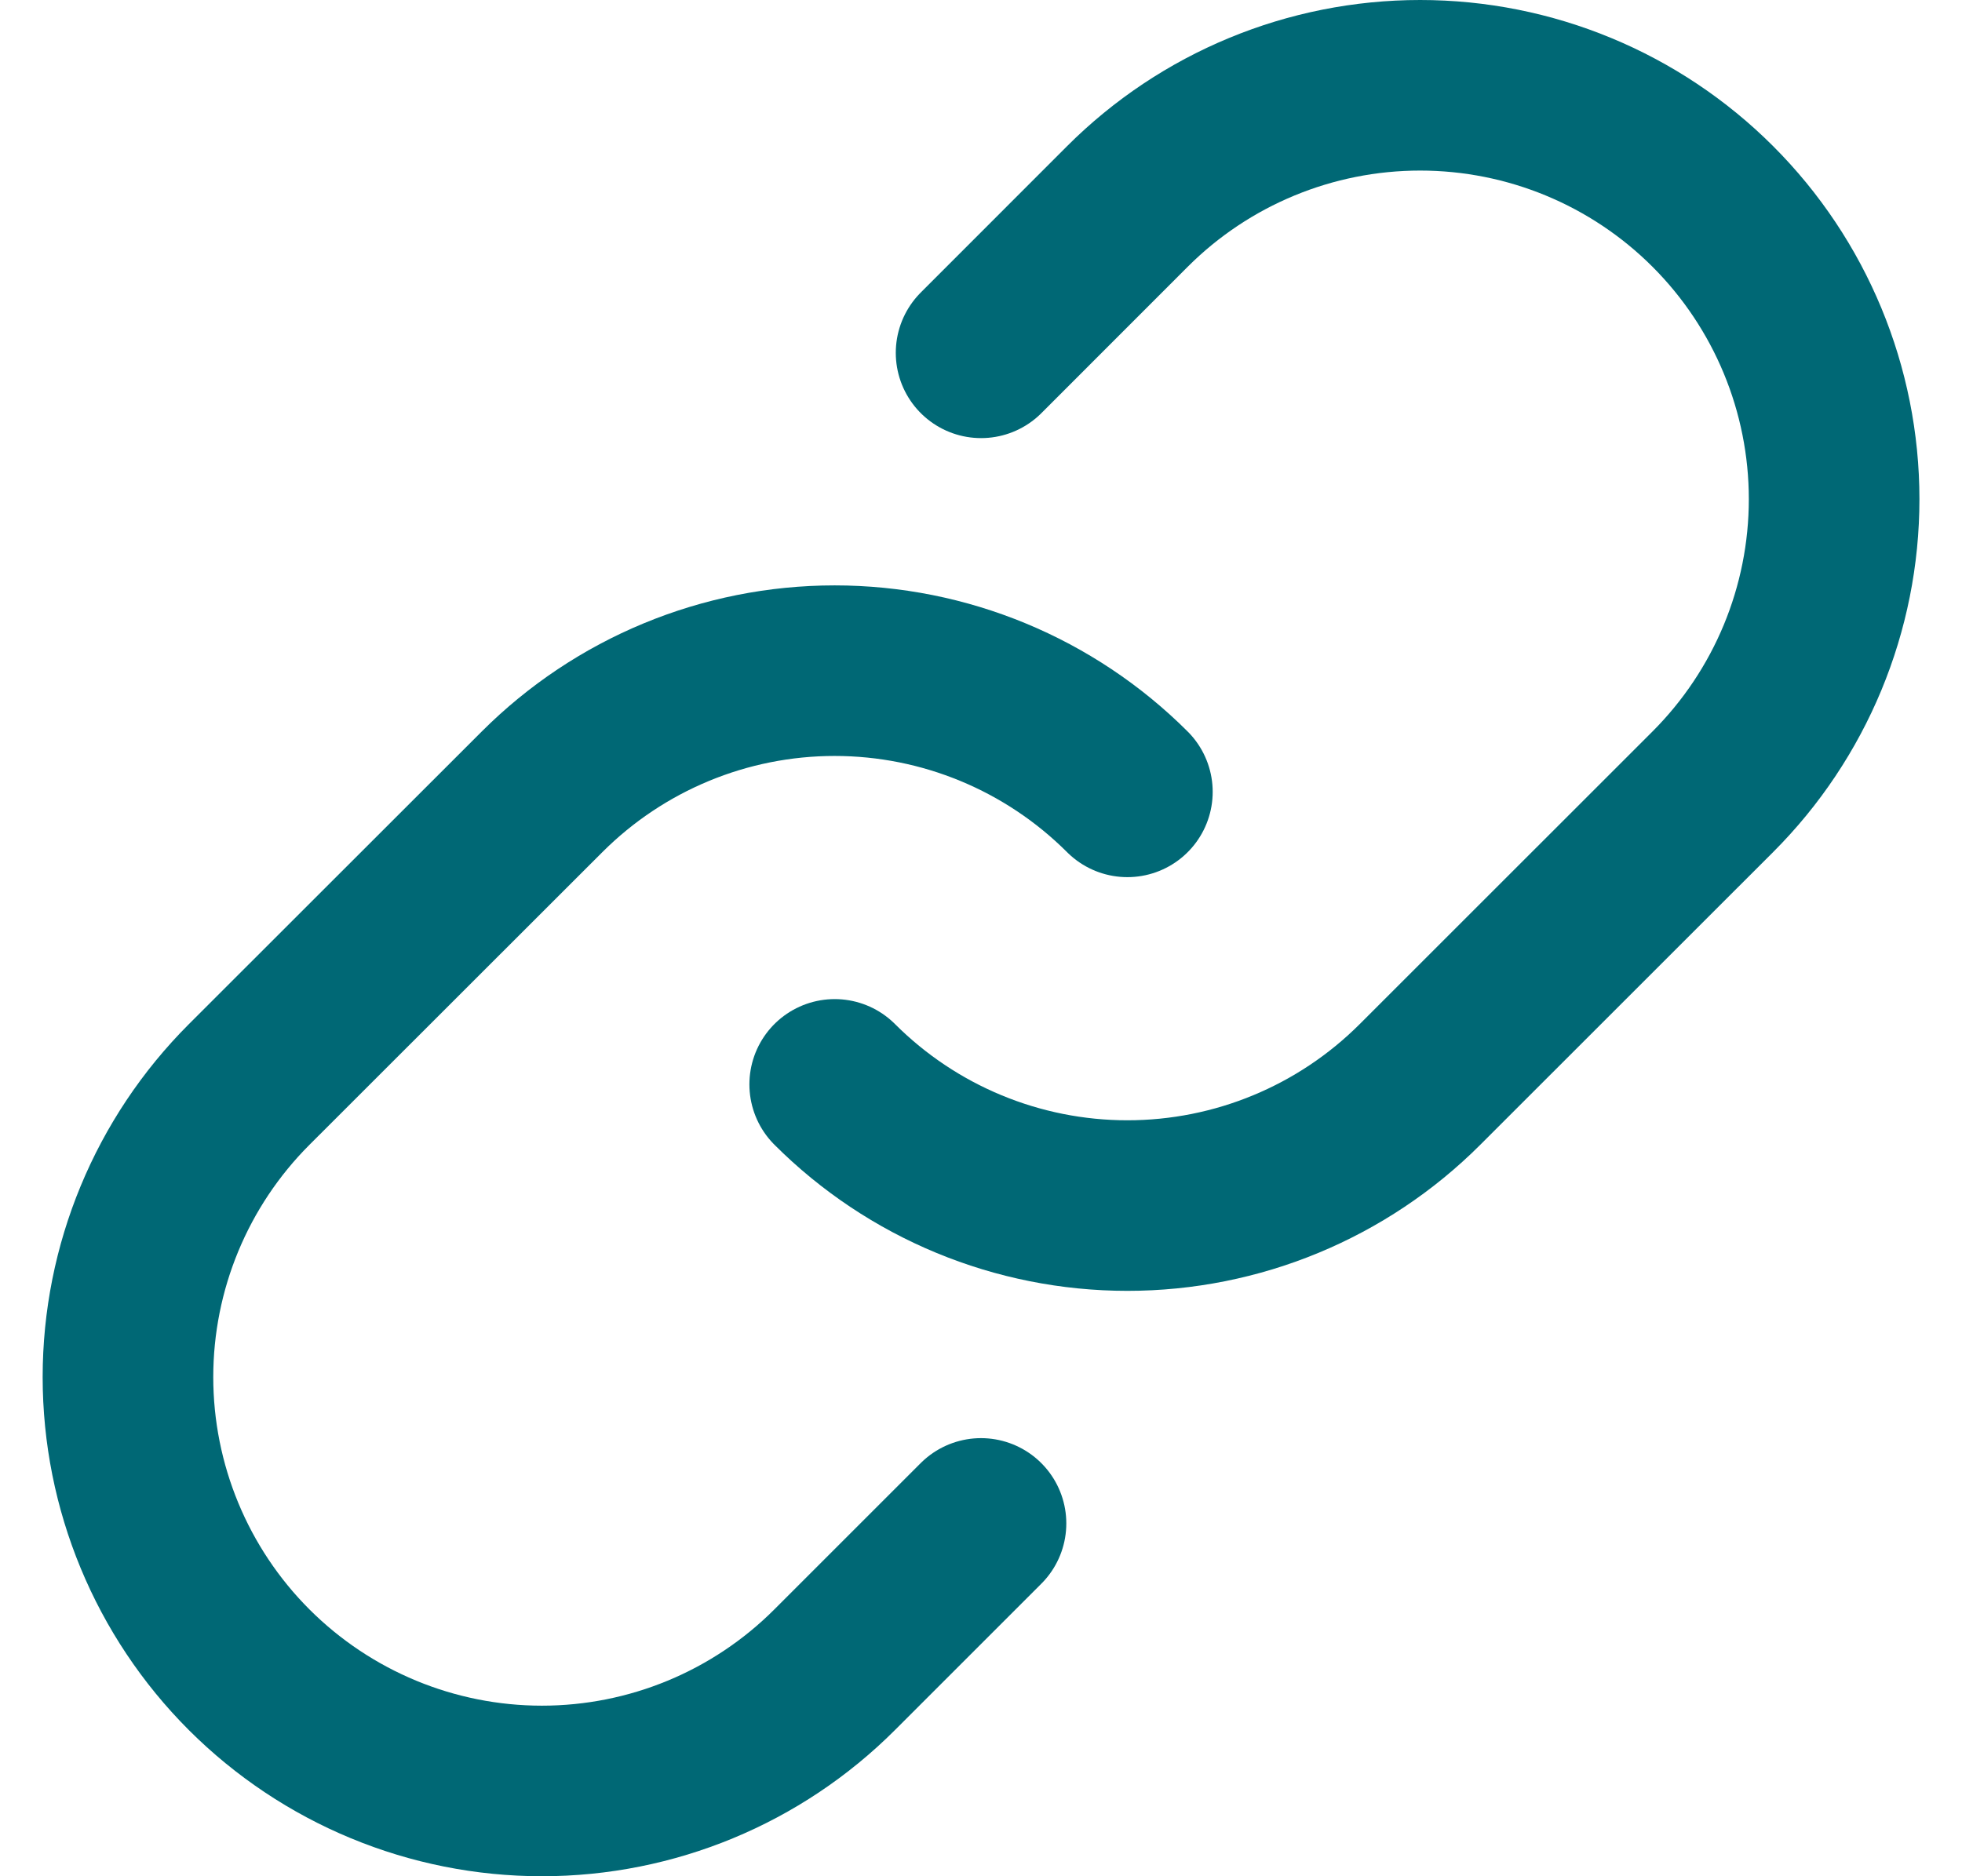
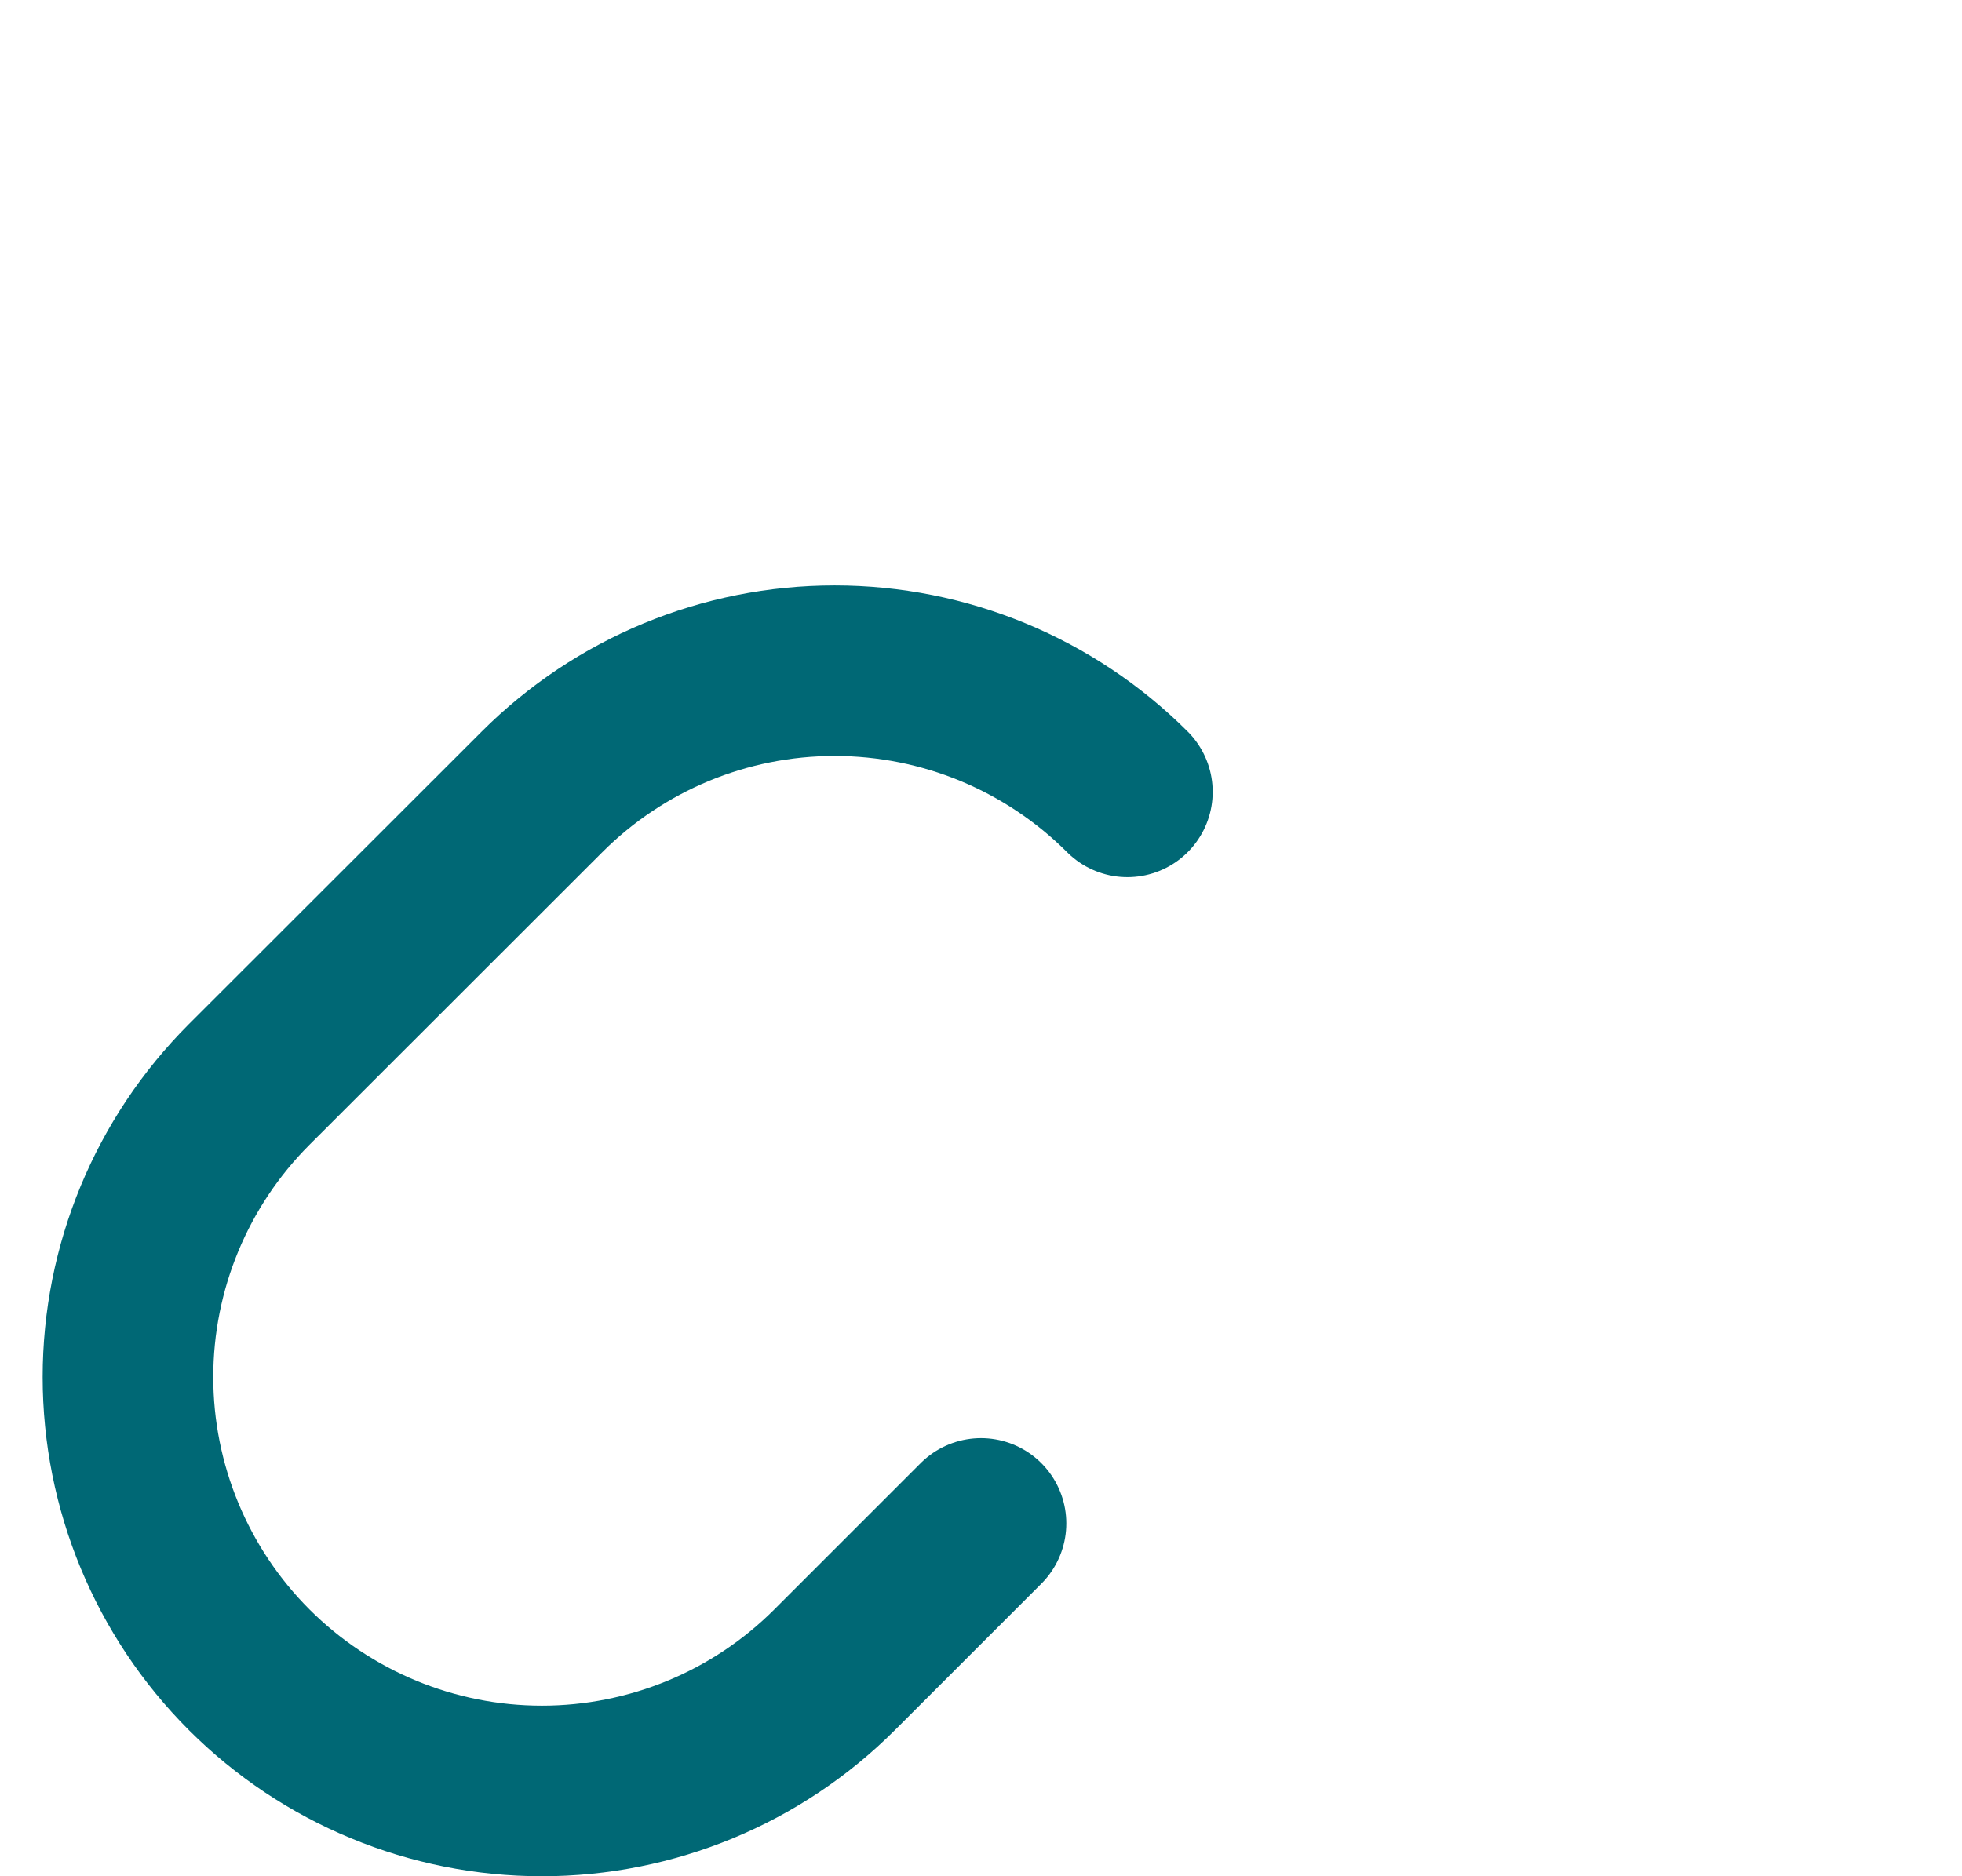
<svg xmlns="http://www.w3.org/2000/svg" width="23" height="22" viewBox="0 0 23 22" fill="none">
  <path d="M13.216 9.285C12.305 8.375 11.071 7.864 9.784 7.864C8.498 7.864 7.264 8.375 6.354 9.285L2.921 12.716C2.011 13.626 1.5 14.86 1.5 16.147C1.5 17.434 2.011 18.669 2.921 19.579C3.832 20.489 5.066 21 6.353 21C7.64 21 8.874 20.489 9.784 19.579L11.5 17.863" stroke="#006875" stroke-width="2" stroke-linecap="round" stroke-linejoin="round" />
-   <path d="M9.785 12.715C10.695 13.625 11.929 14.136 13.216 14.136C14.503 14.136 15.737 13.625 16.647 12.715L20.079 9.284C20.989 8.374 21.501 7.14 21.501 5.853C21.501 4.566 20.989 3.331 20.079 2.421C19.169 1.511 17.935 1 16.648 1C15.361 1 14.126 1.511 13.216 2.421L11.501 4.137" stroke="#006875" stroke-width="2" stroke-linecap="round" stroke-linejoin="round" />
</svg>